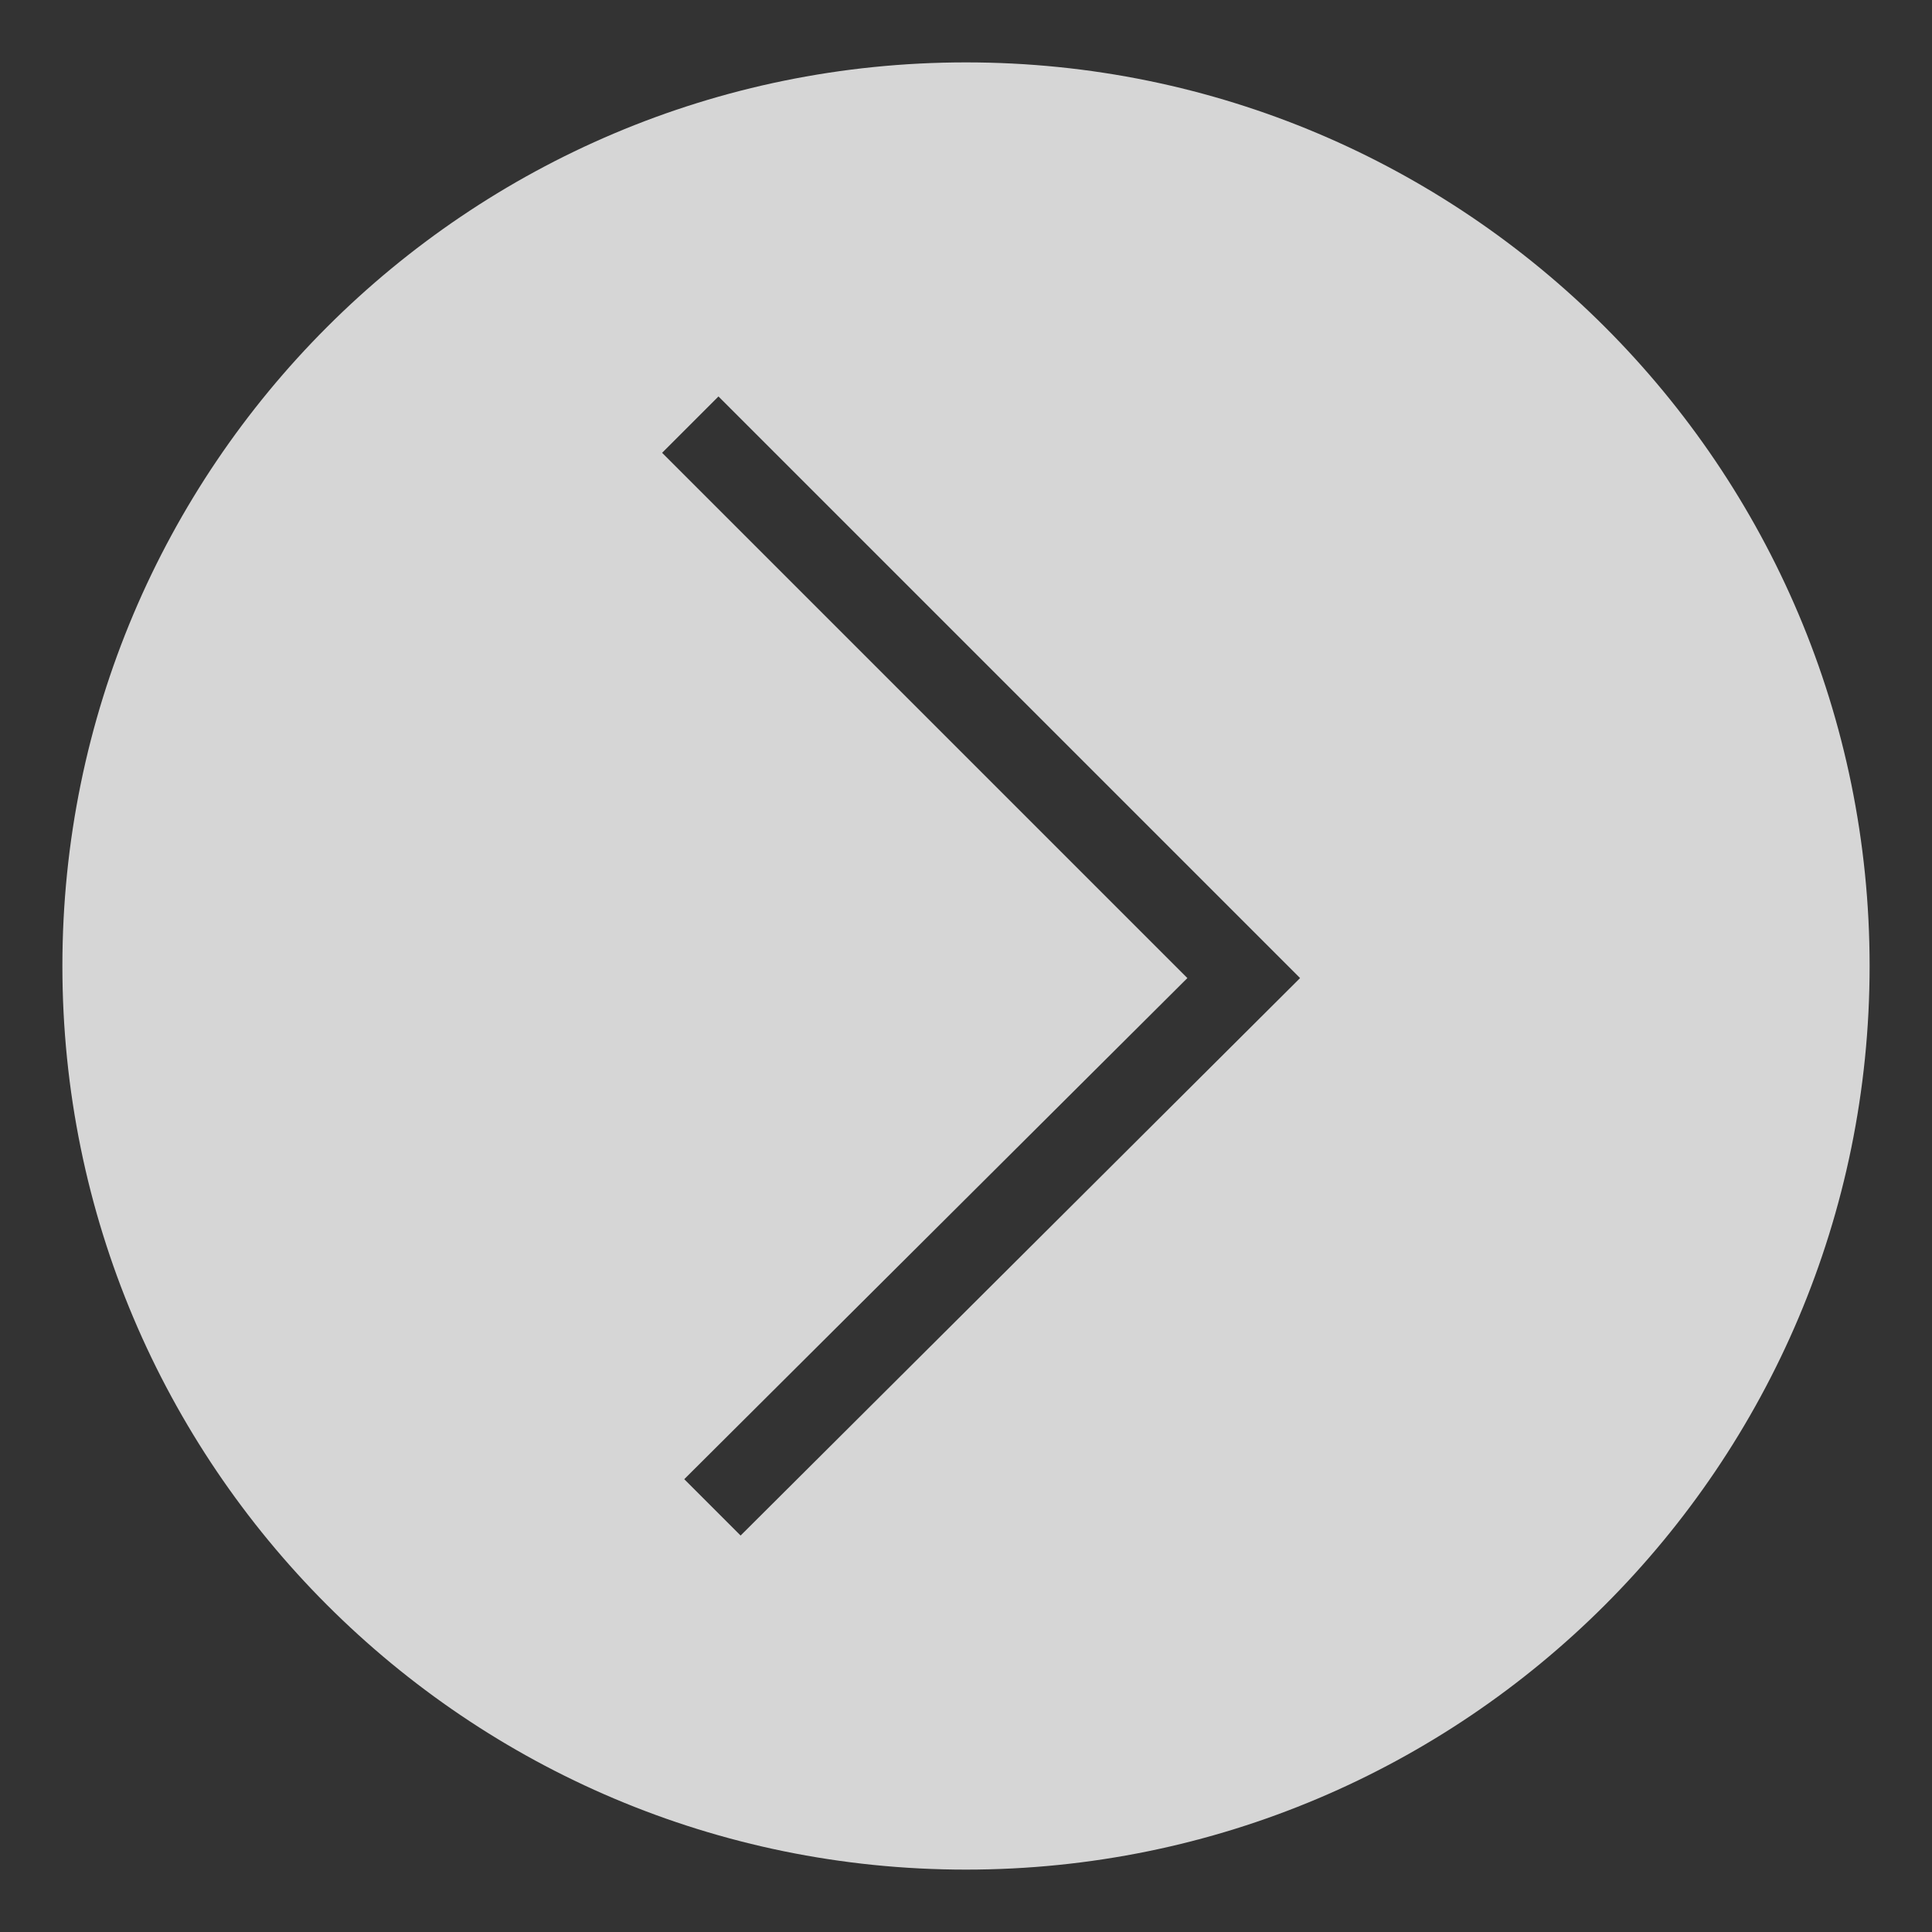
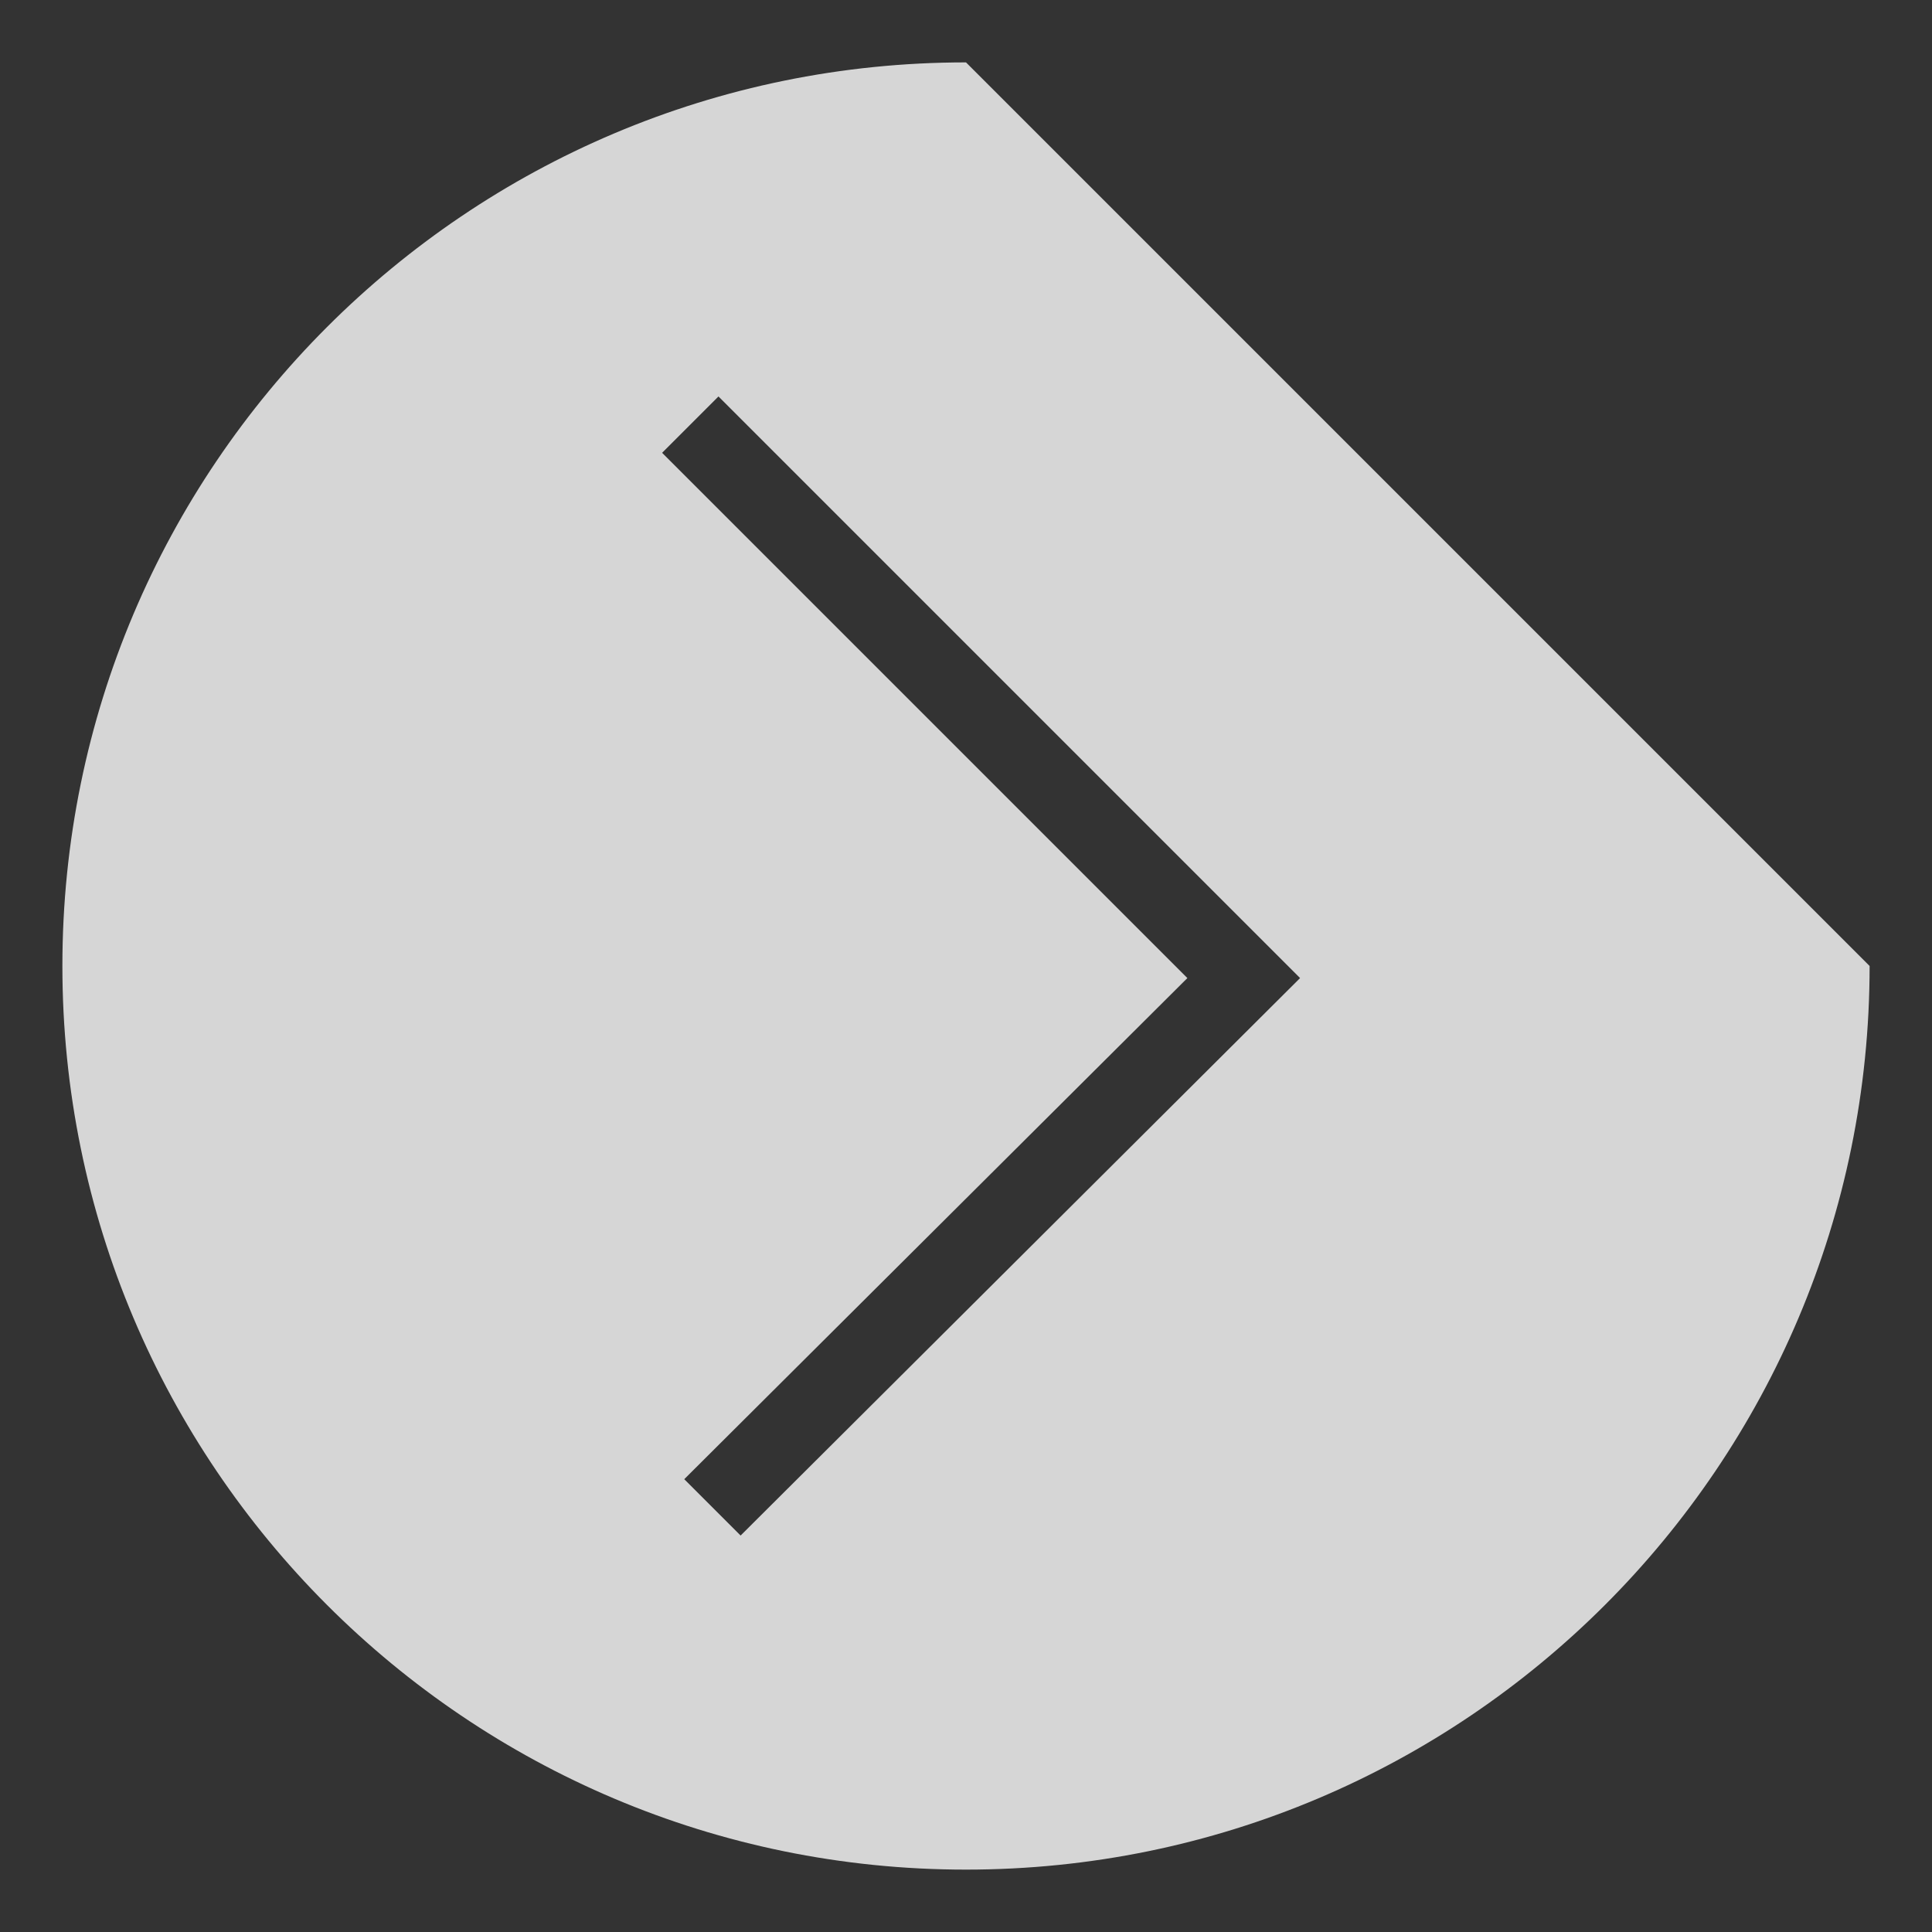
<svg xmlns="http://www.w3.org/2000/svg" viewBox="0 0 96 96">
  <rect x="0" y="0" width="96" height="96" fill="#333333" stroke="none" />
  <defs>
    <style>      .cls-1 {        fill: #fff;        opacity: .8;      }    </style>
  </defs>
  <g>
    <g id="Layer_1">
-       <path class="cls-1" d="M48,3.1C23.2,3.1,3.1,23.2,3.1,48s20.1,44.9,44.9,44.9,44.9-20.1,44.9-44.9S72.8,3.1,48,3.1ZM36.8,76.3l-2.8-2.8,25-24.9-26.1-26.1,2.8-2.8,28.9,28.9-27.8,27.7Z" />
+       <path class="cls-1" d="M48,3.1C23.2,3.1,3.1,23.2,3.1,48s20.1,44.9,44.9,44.9,44.9-20.1,44.9-44.9ZM36.8,76.3l-2.8-2.8,25-24.9-26.1-26.1,2.8-2.8,28.9,28.9-27.8,27.7Z" />
    </g>
  </g>
</svg>